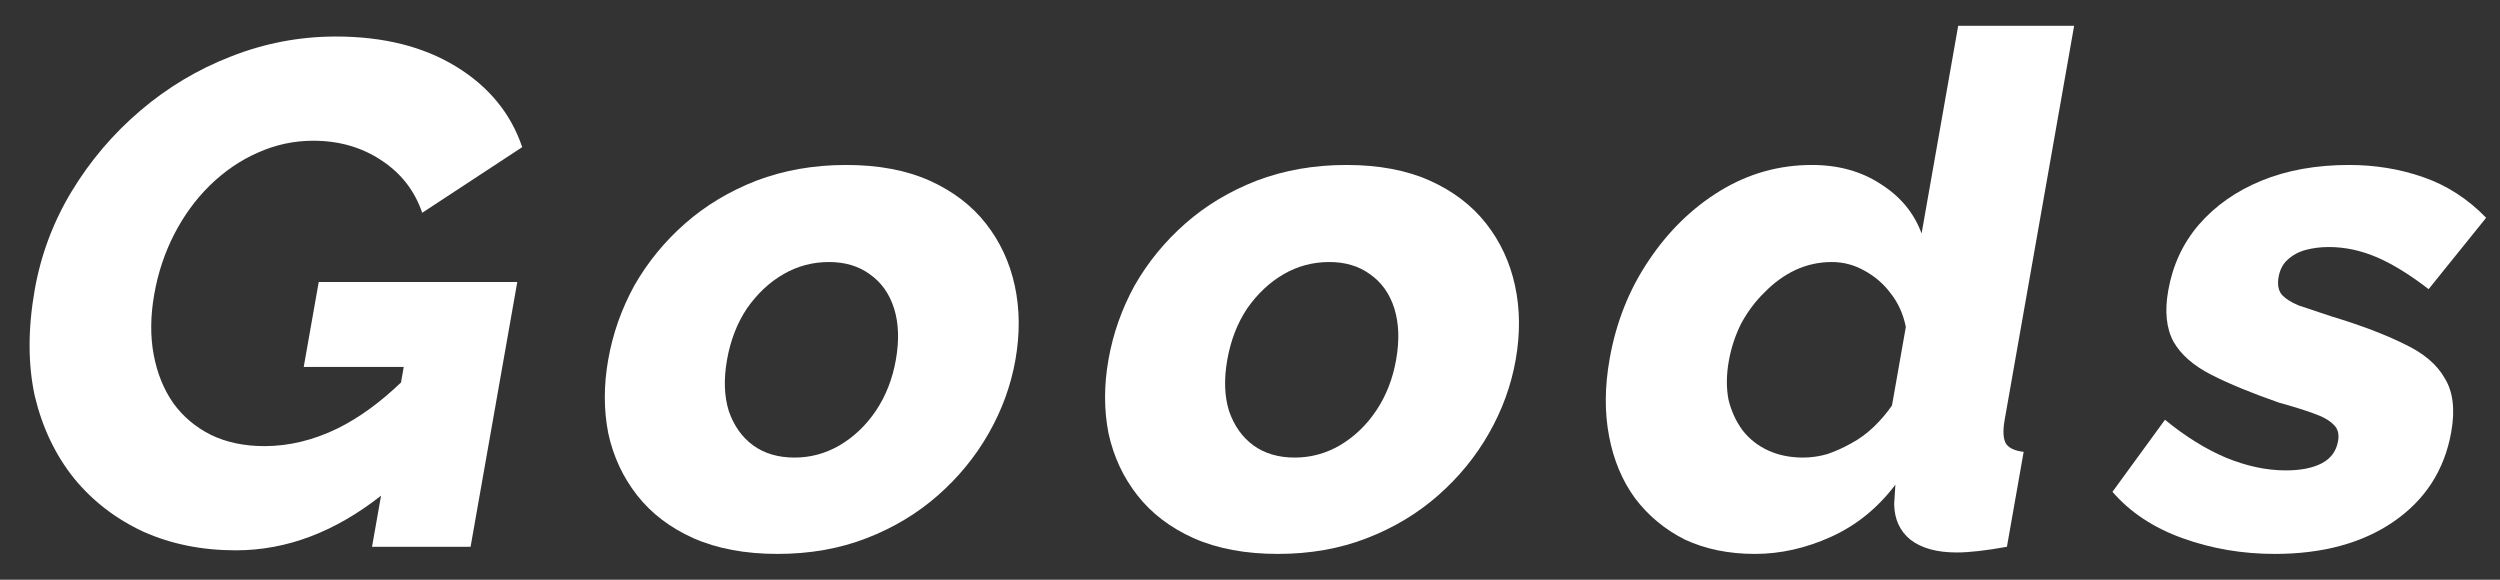
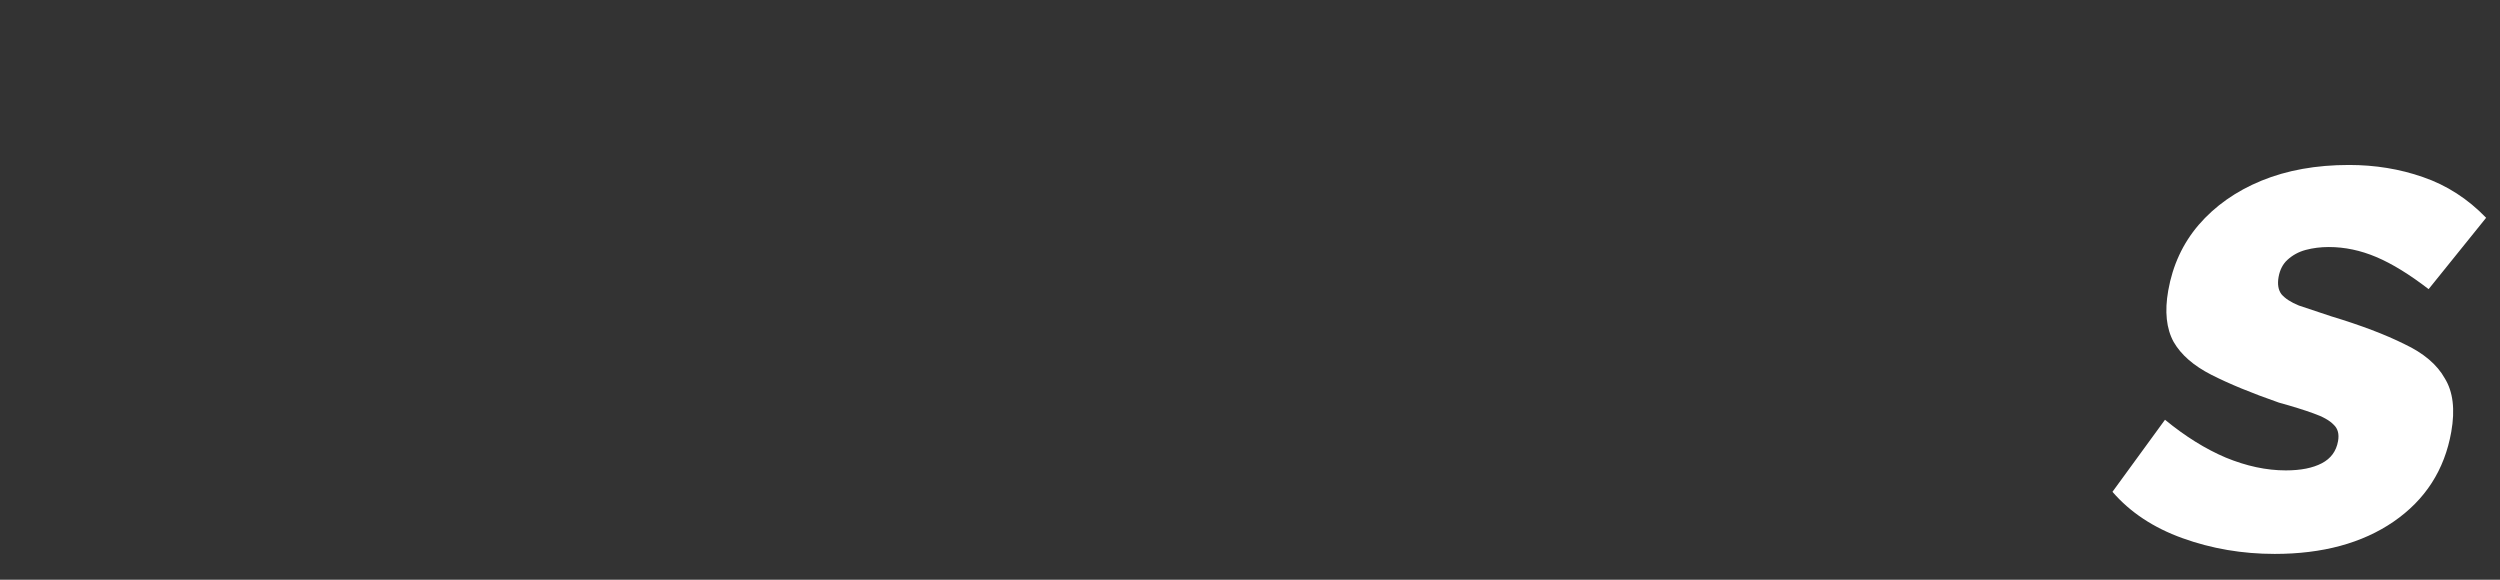
<svg xmlns="http://www.w3.org/2000/svg" width="69" height="16" viewBox="0 0 69 16" fill="none">
  <rect x="0" y="0" width="69" height="16" fill="#333333" stroke="none" />
  <path d="M67.476 10.442C67.263 10.061 66.891 9.746 66.362 9.497C65.836 9.234 65.161 8.978 64.338 8.729C63.986 8.611 63.689 8.512 63.45 8.433C63.226 8.342 63.065 8.236 62.966 8.118C62.879 8 62.854 7.842 62.889 7.645C62.924 7.449 63.004 7.291 63.132 7.173C63.275 7.042 63.445 6.949 63.641 6.897C63.837 6.845 64.048 6.818 64.275 6.818C64.715 6.818 65.152 6.91 65.586 7.094C66.021 7.278 66.502 7.574 67.03 7.98L68.617 6.011C68.11 5.486 67.529 5.112 66.875 4.888C66.235 4.664 65.554 4.553 64.834 4.553C63.927 4.553 63.122 4.698 62.418 4.986C61.714 5.275 61.135 5.683 60.682 6.208C60.245 6.72 59.966 7.323 59.843 8.02C59.741 8.598 59.791 9.07 59.993 9.438C60.197 9.792 60.544 10.095 61.033 10.344C61.522 10.593 62.144 10.849 62.898 11.112C63.279 11.217 63.595 11.316 63.846 11.407C64.109 11.499 64.298 11.604 64.41 11.723C64.524 11.828 64.565 11.979 64.53 12.176C64.481 12.451 64.333 12.655 64.082 12.786C63.832 12.917 63.501 12.983 63.088 12.983C62.555 12.983 62.002 12.865 61.43 12.629C60.872 12.392 60.313 12.045 59.754 11.585L58.304 13.574C58.791 14.138 59.436 14.566 60.238 14.854C61.04 15.143 61.888 15.288 62.781 15.288C64.101 15.288 65.194 14.992 66.058 14.401C66.937 13.798 67.47 12.97 67.655 11.919C67.764 11.302 67.704 10.81 67.476 10.442Z" fill="white" />
-   <path d="M55.329 11.585L57.246 0.712H54.046L53.036 6.444C52.828 5.88 52.455 5.427 51.915 5.085C51.378 4.73 50.742 4.553 50.009 4.553C49.102 4.553 48.261 4.79 47.484 5.262C46.708 5.735 46.047 6.378 45.504 7.192C44.963 7.993 44.603 8.899 44.425 9.911C44.29 10.672 44.285 11.381 44.41 12.038C44.534 12.695 44.773 13.266 45.127 13.751C45.495 14.237 45.955 14.618 46.506 14.894C47.072 15.157 47.716 15.288 48.436 15.288C49.143 15.288 49.844 15.13 50.54 14.815C51.235 14.5 51.827 14.02 52.313 13.377L52.279 13.909C52.285 14.329 52.435 14.657 52.726 14.894C53.031 15.13 53.456 15.248 54.003 15.248C54.35 15.248 54.813 15.196 55.391 15.091L55.853 12.471C55.618 12.444 55.457 12.373 55.371 12.254C55.287 12.123 55.274 11.9 55.329 11.585ZM52.219 11.191C52.075 11.4 51.907 11.598 51.715 11.782C51.522 11.966 51.316 12.117 51.095 12.235C50.887 12.353 50.669 12.451 50.443 12.53C50.218 12.596 49.992 12.629 49.765 12.629C49.405 12.629 49.084 12.563 48.8 12.432C48.516 12.301 48.283 12.117 48.097 11.88C47.914 11.631 47.784 11.348 47.707 11.033C47.644 10.705 47.647 10.351 47.714 9.97C47.779 9.602 47.893 9.254 48.058 8.926C48.236 8.598 48.454 8.308 48.711 8.059C48.97 7.796 49.253 7.593 49.559 7.449C49.877 7.304 50.21 7.232 50.557 7.232C50.877 7.232 51.176 7.311 51.455 7.468C51.747 7.626 51.99 7.836 52.184 8.098C52.391 8.361 52.53 8.67 52.601 9.024L52.219 11.191Z" fill="white" />
-   <path d="M41.016 6.168C40.624 5.669 40.107 5.275 39.465 4.986C38.823 4.698 38.054 4.553 37.161 4.553C36.268 4.553 35.443 4.698 34.685 4.986C33.941 5.275 33.284 5.669 32.716 6.168C32.148 6.668 31.681 7.239 31.314 7.882C30.961 8.525 30.72 9.208 30.593 9.93C30.468 10.639 30.469 11.316 30.595 11.959C30.735 12.602 31.001 13.173 31.393 13.672C31.785 14.172 32.303 14.566 32.945 14.854C33.601 15.143 34.375 15.288 35.268 15.288C36.161 15.288 36.981 15.143 37.725 14.854C38.469 14.566 39.125 14.172 39.693 13.672C40.261 13.173 40.729 12.602 41.095 11.959C41.462 11.316 41.708 10.639 41.833 9.93C41.96 9.208 41.954 8.525 41.814 7.882C41.675 7.239 41.408 6.668 41.016 6.168ZM37.986 11.329C37.715 11.735 37.378 12.057 36.976 12.294C36.59 12.517 36.177 12.629 35.737 12.629C35.284 12.629 34.904 12.517 34.596 12.294C34.289 12.07 34.064 11.755 33.923 11.348C33.795 10.942 33.778 10.469 33.873 9.93C33.968 9.392 34.151 8.919 34.423 8.512C34.708 8.105 35.043 7.79 35.43 7.567C35.816 7.343 36.236 7.232 36.689 7.232C37.129 7.232 37.502 7.343 37.81 7.567C38.13 7.79 38.355 8.105 38.483 8.512C38.611 8.919 38.628 9.392 38.533 9.93C38.441 10.455 38.258 10.922 37.986 11.329Z" fill="white" />
-   <path d="M27.209 6.168C26.817 5.669 26.3 5.275 25.658 4.986C25.016 4.698 24.247 4.553 23.354 4.553C22.461 4.553 21.636 4.698 20.878 4.986C20.134 5.275 19.477 5.669 18.909 6.168C18.341 6.668 17.874 7.239 17.507 7.882C17.154 8.525 16.913 9.208 16.786 9.93C16.661 10.639 16.662 11.316 16.788 11.959C16.928 12.602 17.194 13.173 17.586 13.672C17.978 14.172 18.496 14.566 19.138 14.854C19.794 15.143 20.568 15.288 21.461 15.288C22.354 15.288 23.174 15.143 23.918 14.854C24.662 14.566 25.318 14.172 25.886 13.672C26.454 13.173 26.922 12.602 27.288 11.959C27.655 11.316 27.901 10.639 28.026 9.93C28.153 9.208 28.147 8.525 28.007 7.882C27.868 7.239 27.601 6.668 27.209 6.168ZM24.18 11.329C23.908 11.735 23.571 12.057 23.169 12.294C22.783 12.517 22.37 12.629 21.93 12.629C21.477 12.629 21.097 12.517 20.789 12.294C20.482 12.07 20.257 11.755 20.116 11.348C19.988 10.942 19.971 10.469 20.066 9.93C20.161 9.392 20.344 8.919 20.616 8.512C20.901 8.105 21.236 7.79 21.623 7.567C22.009 7.343 22.429 7.232 22.882 7.232C23.322 7.232 23.695 7.343 24.003 7.567C24.323 7.79 24.548 8.105 24.676 8.512C24.804 8.919 24.821 9.392 24.726 9.93C24.634 10.455 24.451 10.922 24.18 11.329Z" fill="white" />
-   <path d="M8.383 10.127H11.143L11.068 10.556C10.506 11.095 9.925 11.523 9.325 11.821C8.654 12.149 7.978 12.313 7.298 12.313C6.738 12.313 6.243 12.208 5.813 11.998C5.397 11.789 5.054 11.499 4.786 11.132C4.52 10.751 4.339 10.305 4.242 9.792C4.146 9.28 4.151 8.722 4.258 8.118C4.362 7.527 4.546 6.976 4.809 6.464C5.073 5.952 5.398 5.505 5.785 5.124C6.188 4.73 6.628 4.428 7.105 4.218C7.598 3.995 8.111 3.884 8.644 3.884C9.351 3.884 9.973 4.061 10.511 4.415C11.061 4.77 11.442 5.255 11.653 5.873L14.413 4.061C14.098 3.128 13.488 2.387 12.585 1.835C11.683 1.284 10.578 1.008 9.271 1.008C8.271 1.008 7.306 1.192 6.374 1.559C5.459 1.914 4.624 2.413 3.87 3.056C3.117 3.699 2.486 4.442 1.978 5.282C1.47 6.122 1.13 7.028 0.958 8C0.769 9.076 0.769 10.055 0.961 10.935C1.168 11.801 1.528 12.557 2.042 13.2C2.557 13.83 3.197 14.322 3.961 14.677C4.728 15.019 5.578 15.189 6.511 15.189C7.92 15.189 9.254 14.674 10.517 13.68L10.268 15.091H12.988L14.277 7.783H8.797L8.383 10.127Z" fill="white" />
</svg>